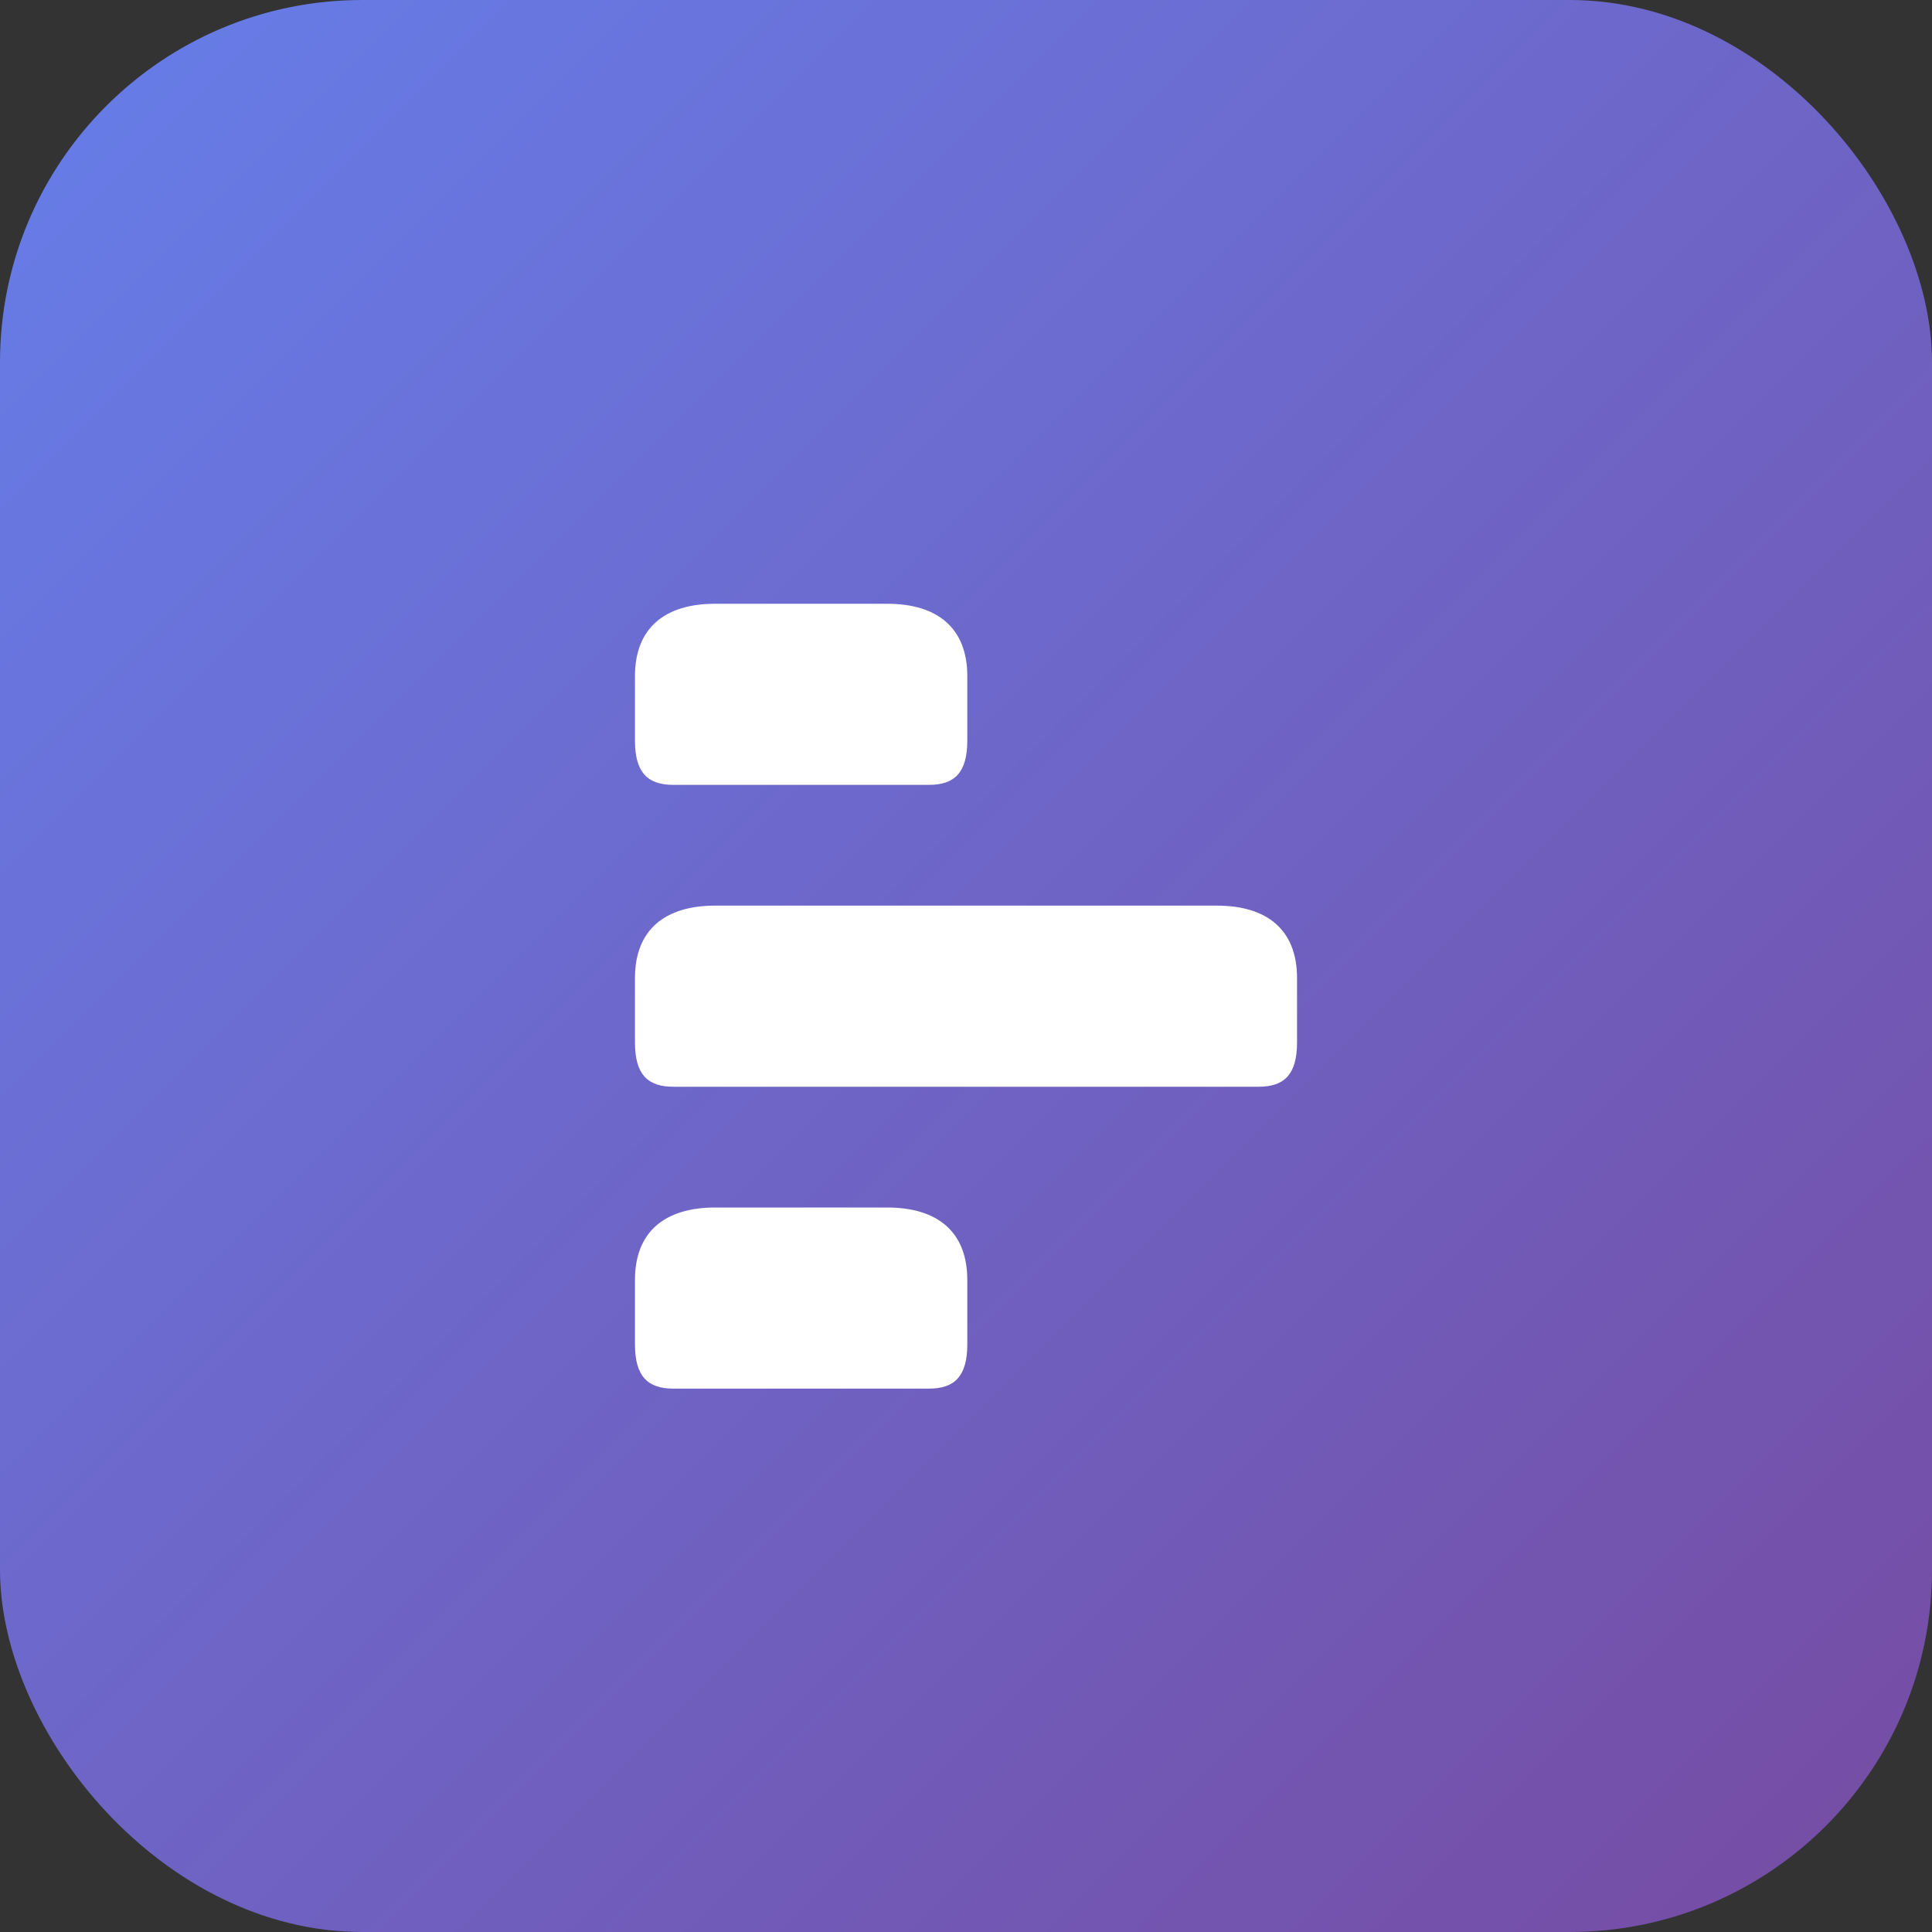
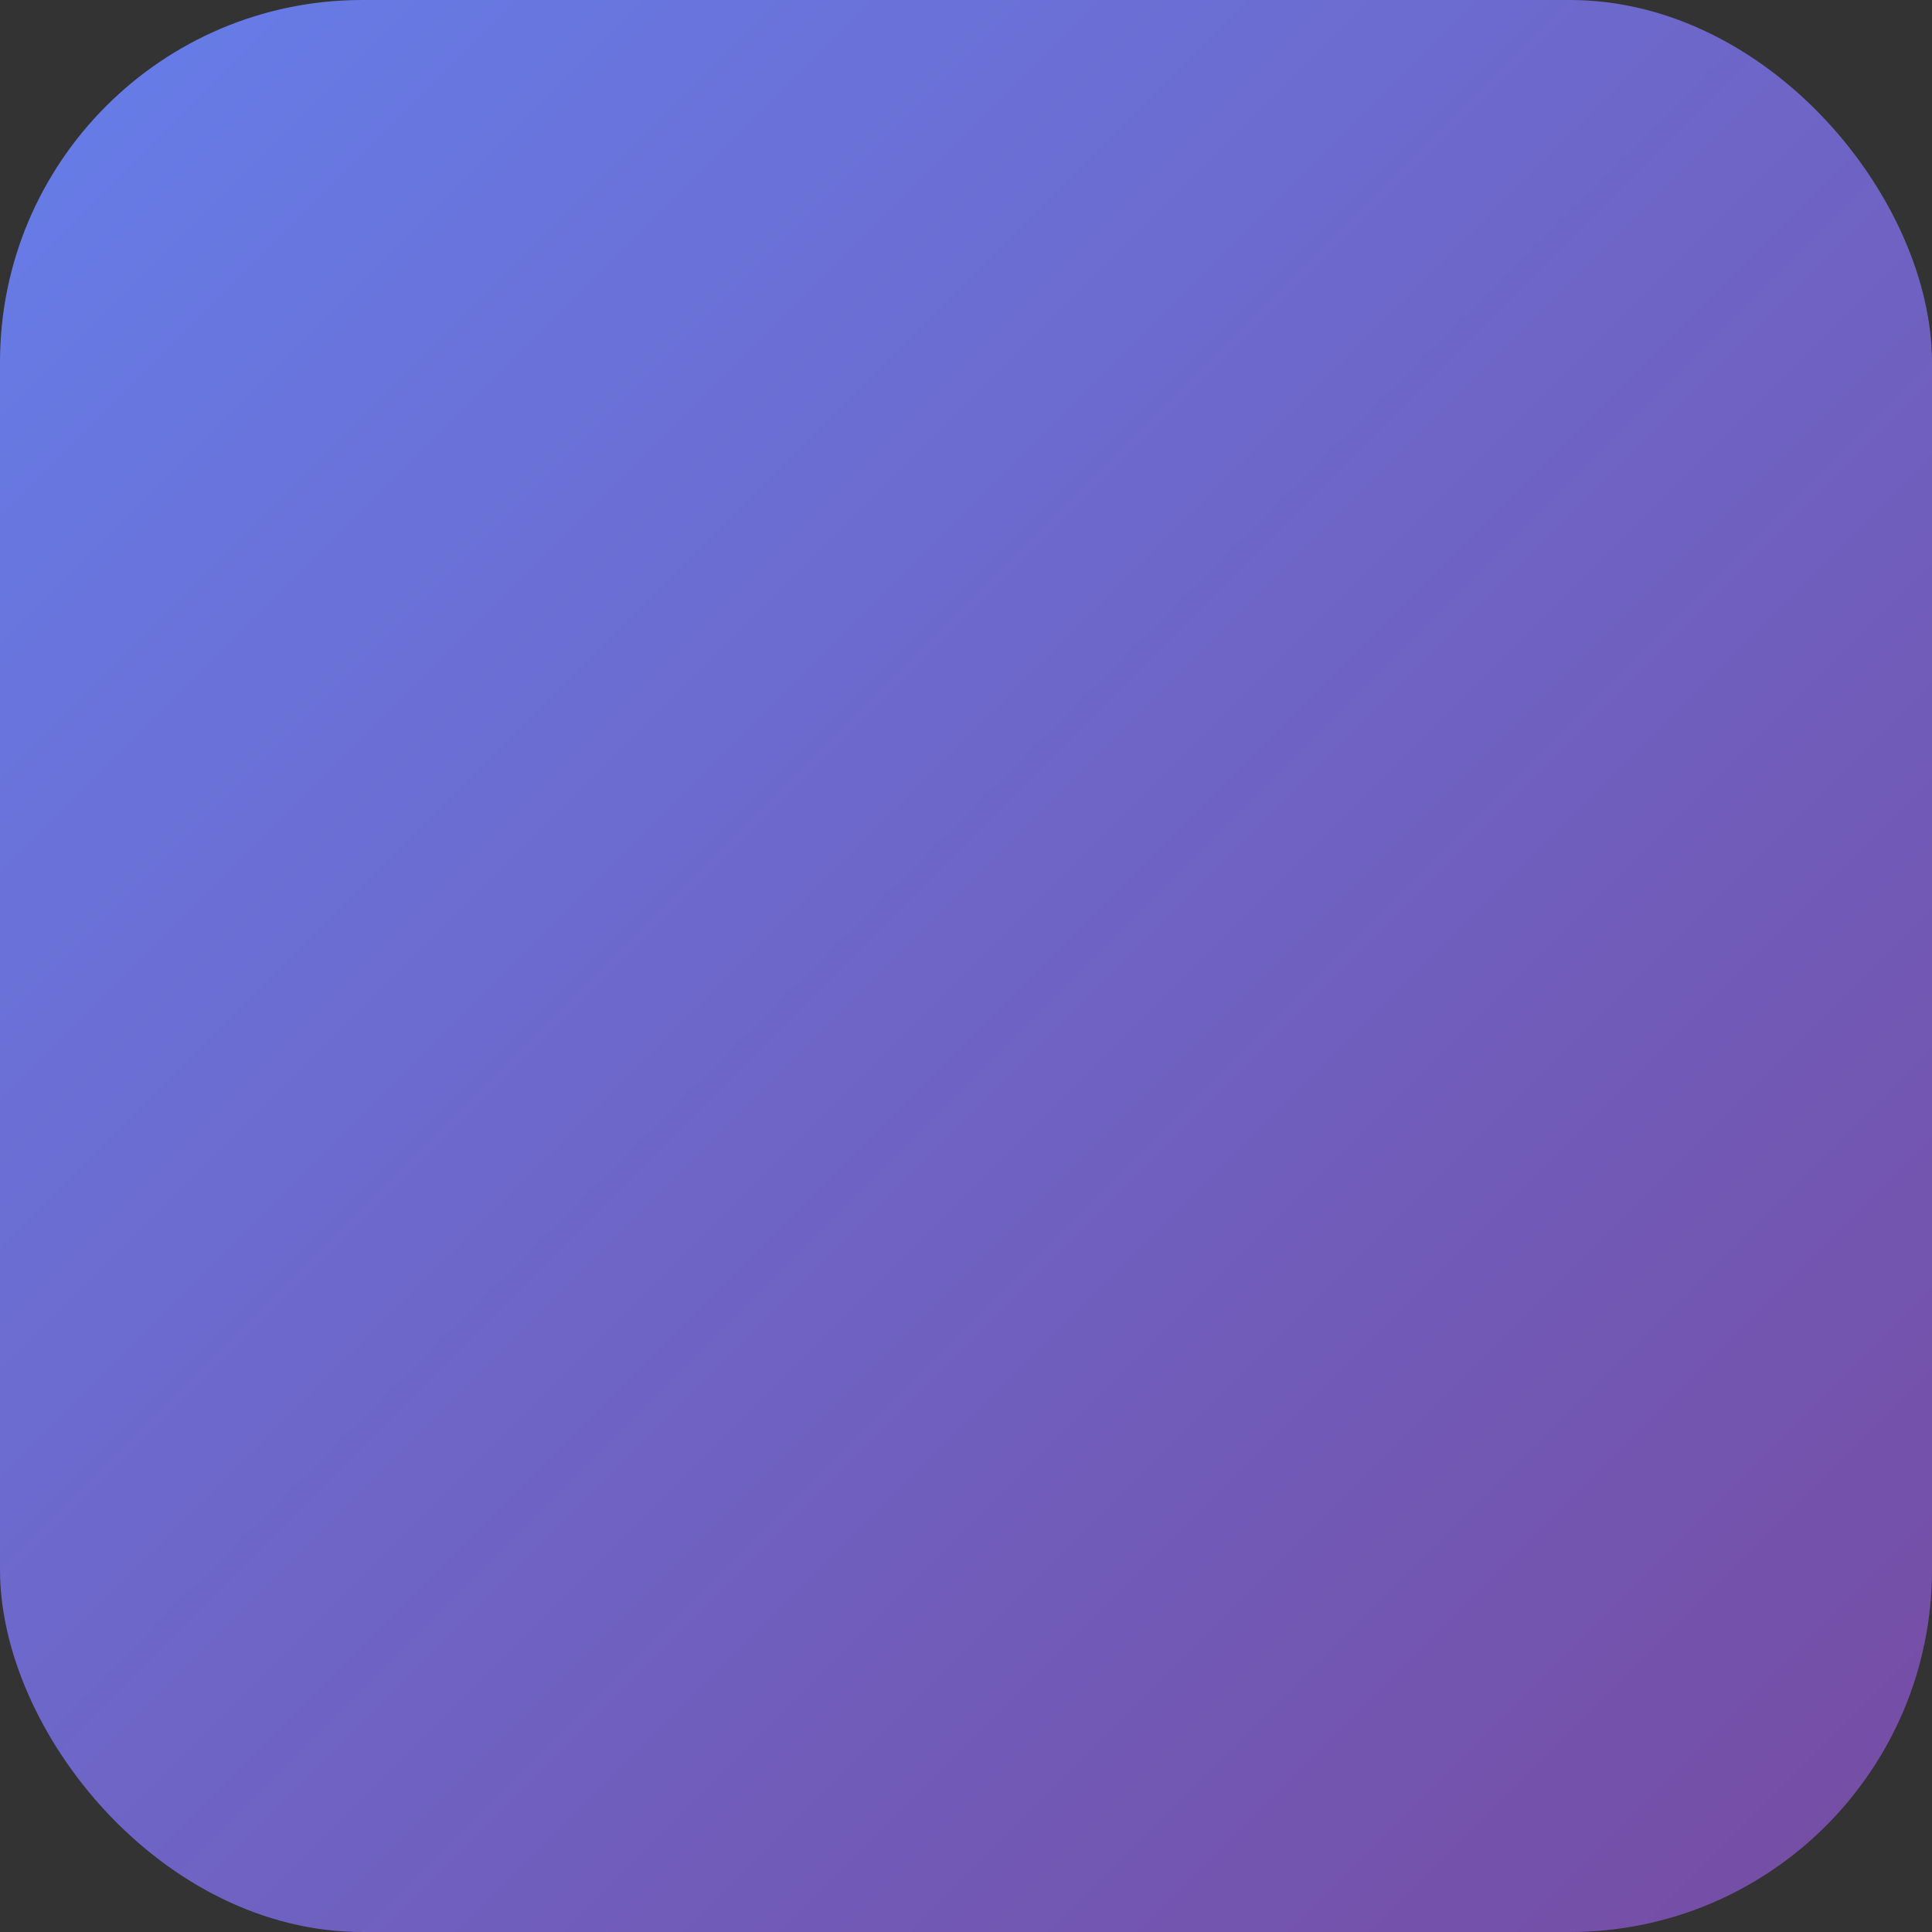
<svg xmlns="http://www.w3.org/2000/svg" width="64" height="64" viewBox="0 0 64 64" fill="none">
  <rect x="0" y="0" width="64" height="64" fill="#333333" stroke="none" />
  <rect width="64" height="64" rx="12" fill="url(#paint0_linear_12_2)" />
-   <path d="M23.692 20C22.026 20 21.034 20.8 21.034 22.4V24.533C21.034 25.6 21.462 26 22.308 26H30.769C31.615 26 32.043 25.6 32.043 24.533V22.4C32.043 20.8 31.051 20 29.385 20H23.692ZM23.692 30C22.026 30 21.034 30.8 21.034 32.4V34.533C21.034 35.6 21.462 36 22.308 36H41.692C42.538 36 42.966 35.6 42.966 34.533V32.4C42.966 30.8 41.974 30 40.308 30H23.692ZM23.692 40C22.026 40 21.034 40.8 21.034 42.4V44.533C21.034 45.6 21.462 46 22.308 46H30.769C31.615 46 32.043 45.6 32.043 44.533V42.4C32.043 40.8 31.051 40 29.385 40H23.692Z" fill="white" />
  <defs>
    <linearGradient id="paint0_linear_12_2" x1="0" y1="0" x2="64" y2="64" gradientUnits="userSpaceOnUse">
      <stop stop-color="#667EEA" />
      <stop offset="1" stop-color="#764BA2" />
    </linearGradient>
  </defs>
</svg>